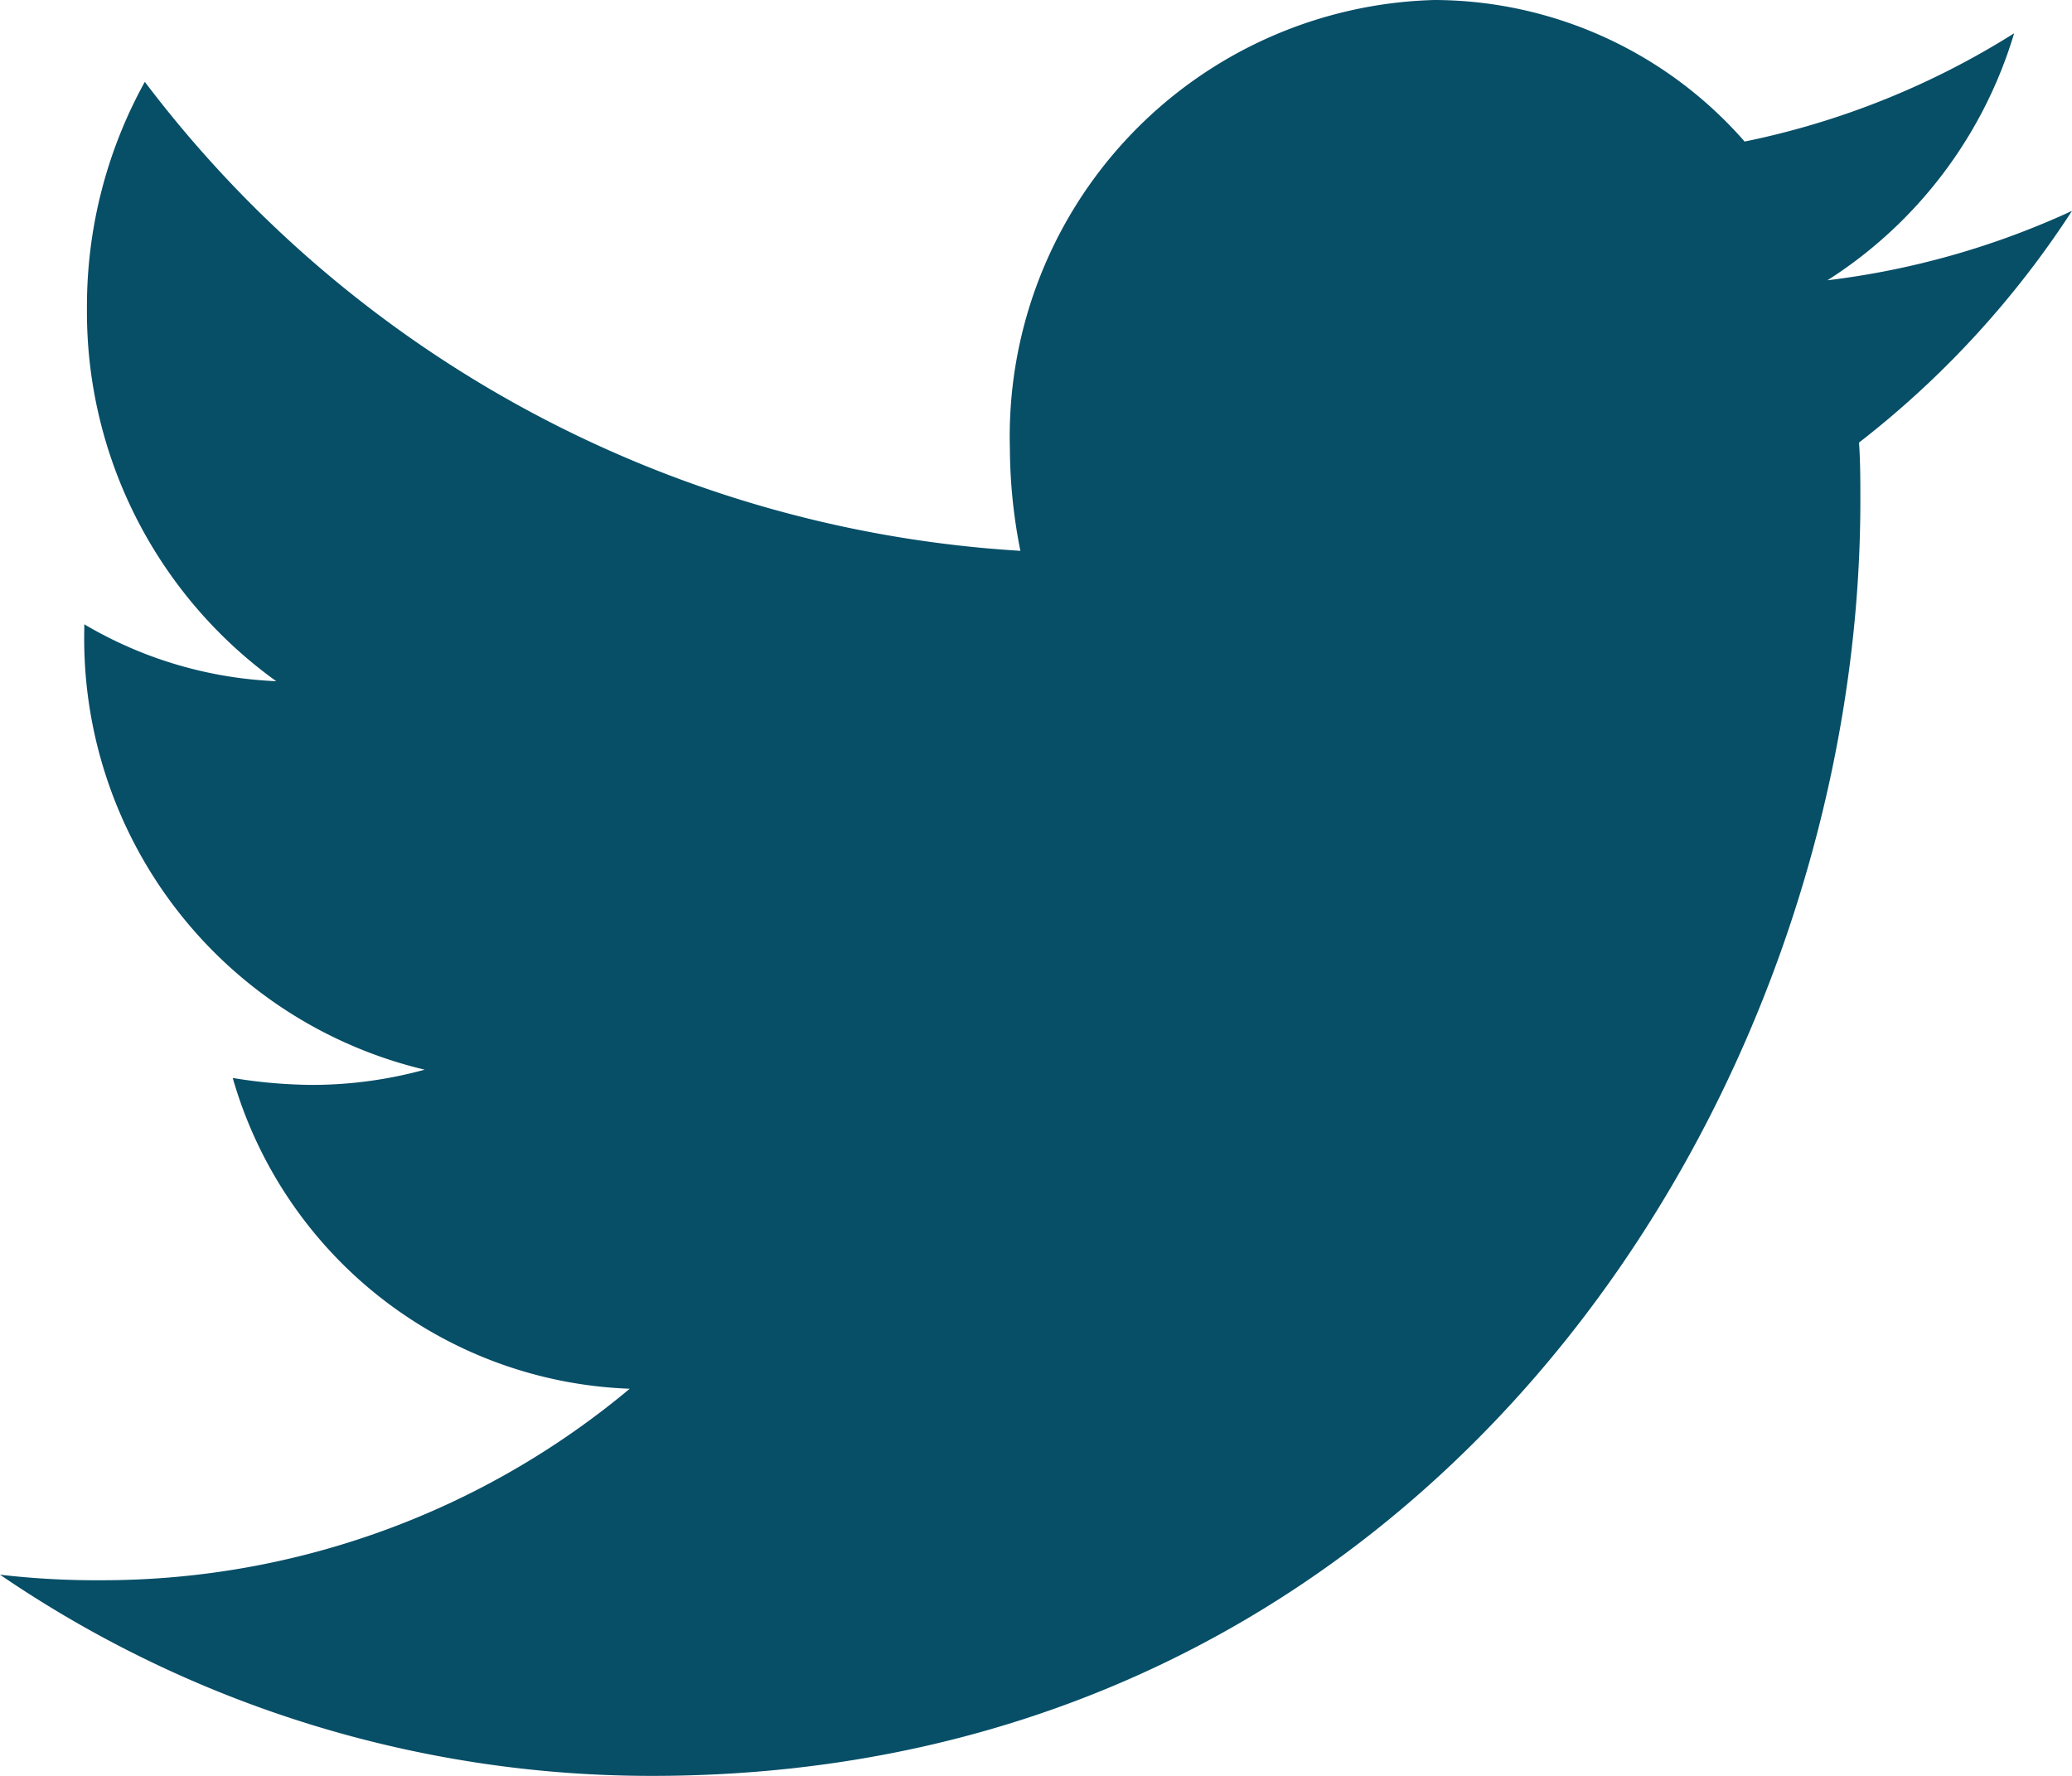
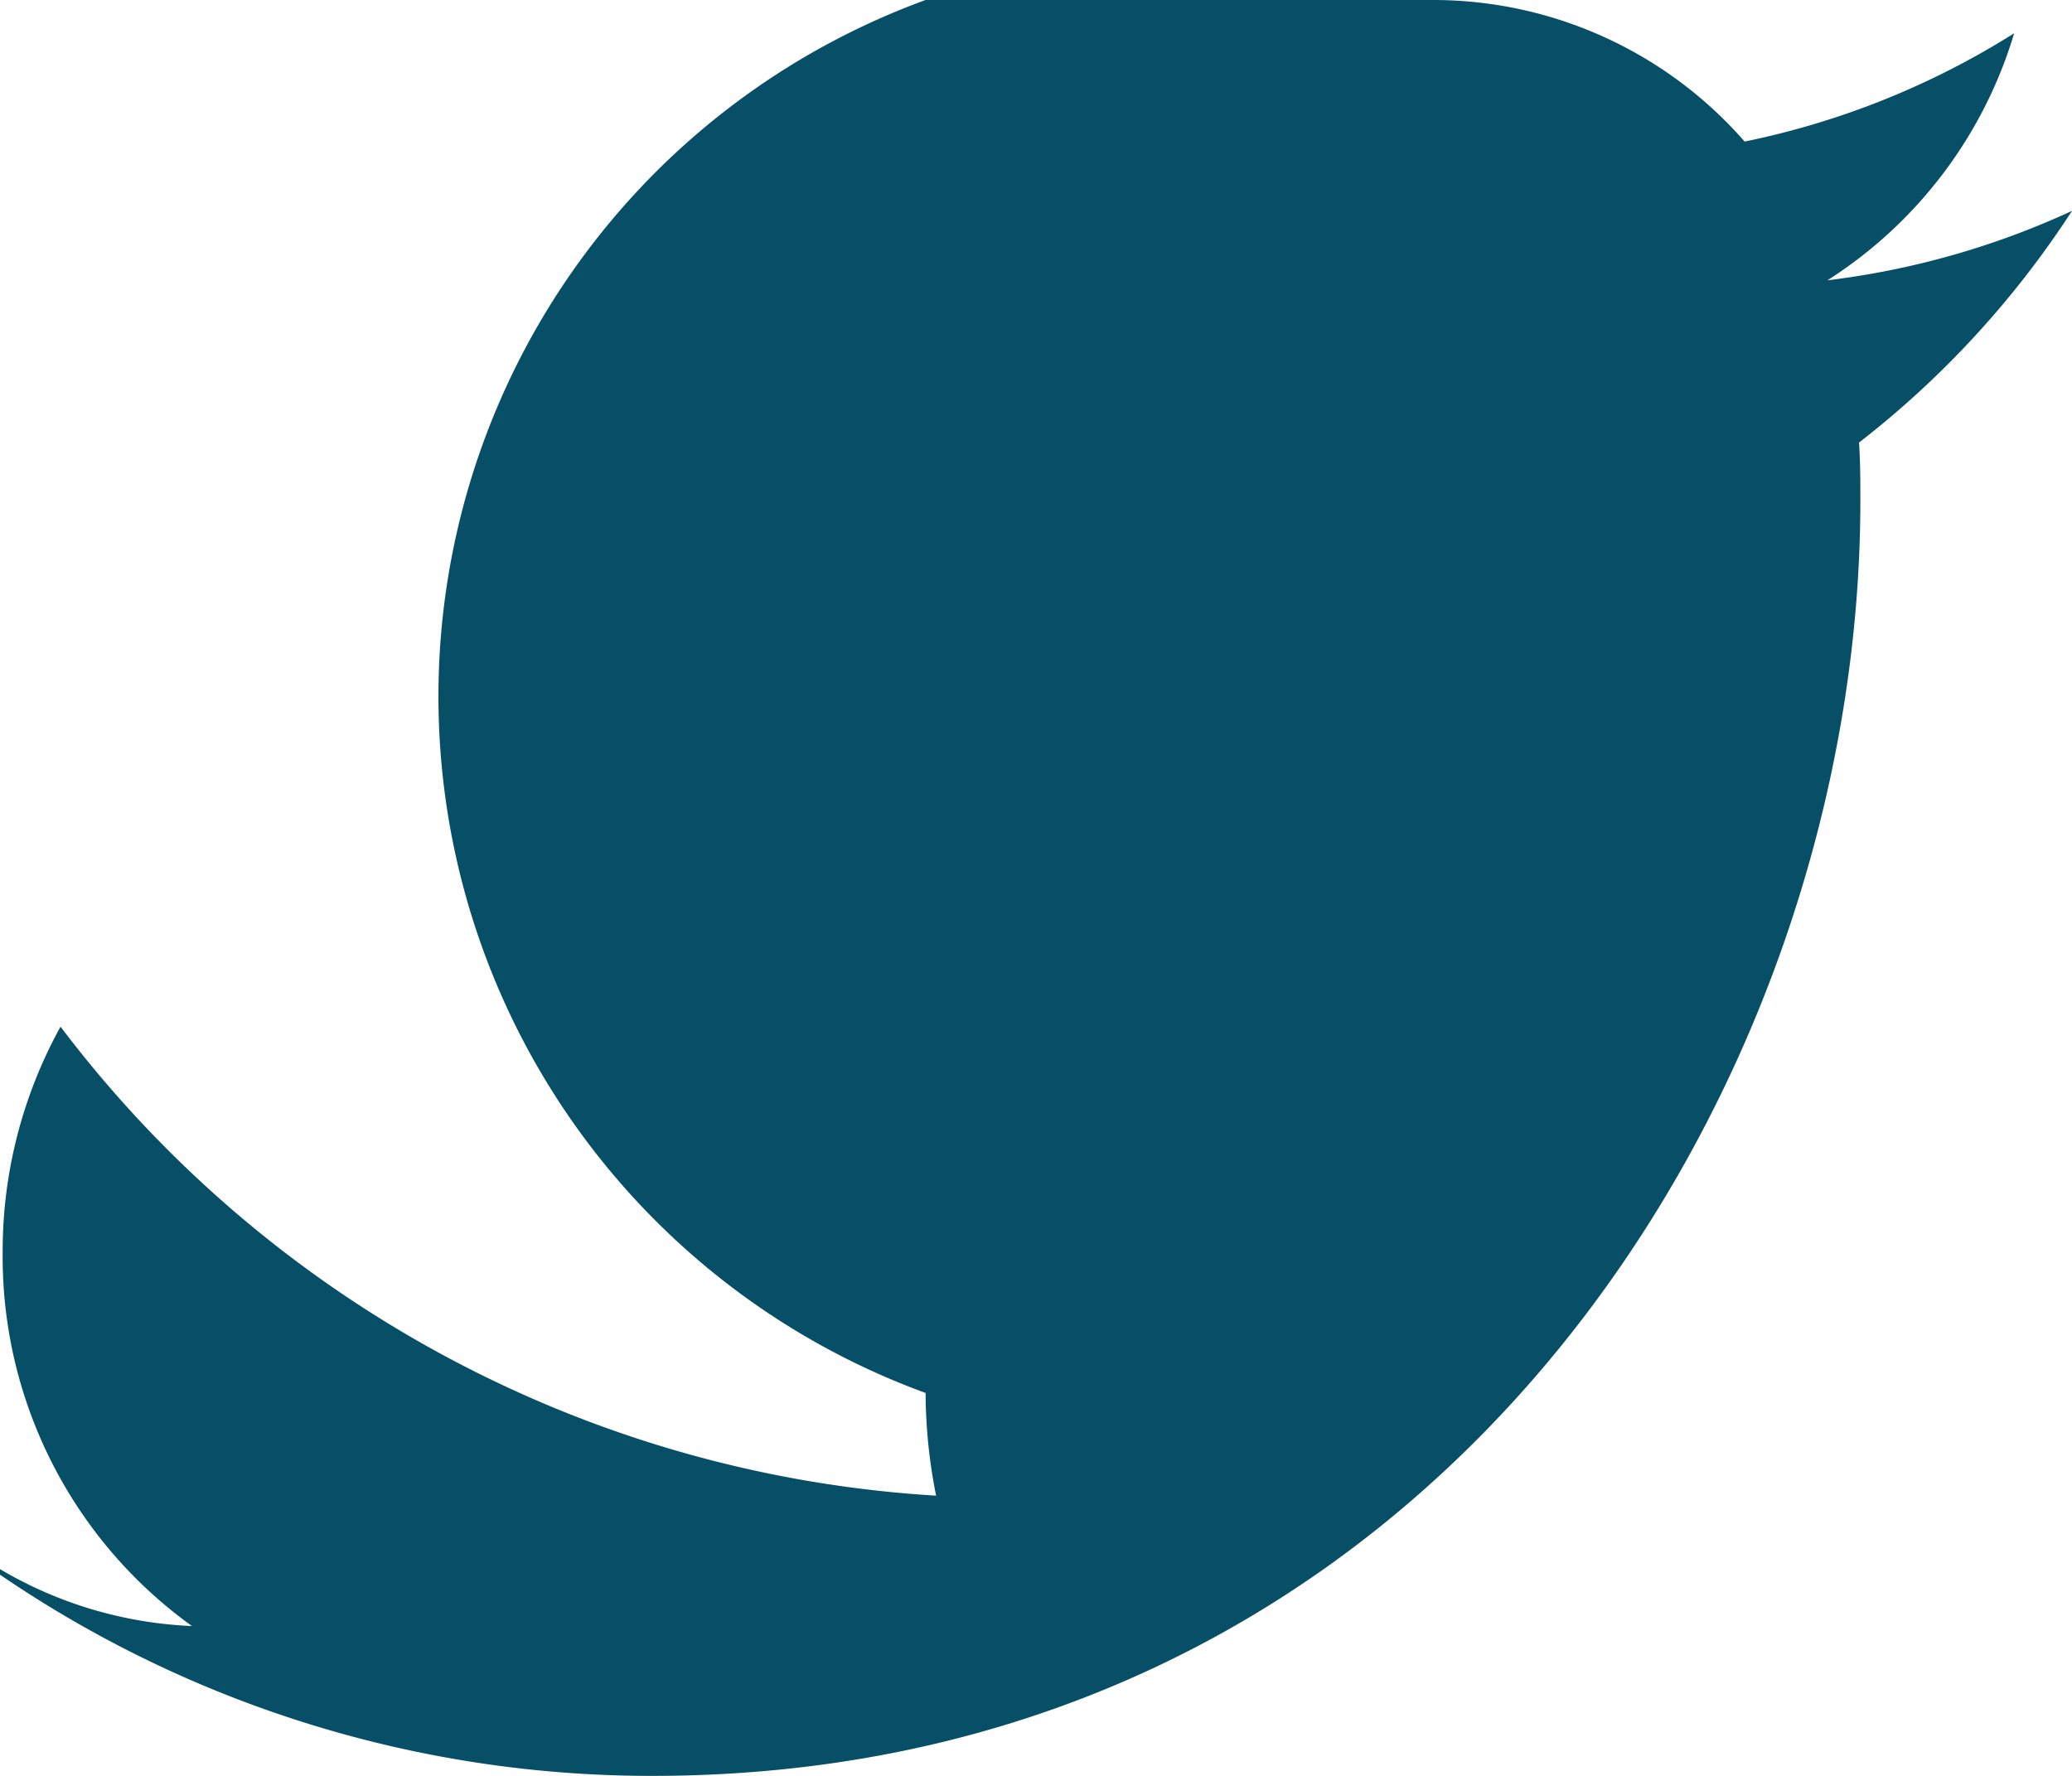
<svg xmlns="http://www.w3.org/2000/svg" id="Symbols" width="28" height="24" viewBox="0 0 28 24">
  <g id="Utility-Nav-_M_" data-name="Utility-Nav-(M)" transform="translate(-336 -9)">
-     <path id="twitter---FontAwesome" d="M364,11.85a12.732,12.732,0,0,1-2.878,3.131c.018.262.018.525.018.788,0,8.006-5.774,17.231-16.327,17.231A15.6,15.6,0,0,1,336,30.281a11.248,11.248,0,0,0,1.386.075,11.116,11.116,0,0,0,7.124-2.588,5.8,5.8,0,0,1-5.365-4.2,6.861,6.861,0,0,0,1.084.094,5.767,5.767,0,0,0,1.51-.206,5.985,5.985,0,0,1-4.6-5.944v-.075a5.553,5.553,0,0,0,2.594.769,6.146,6.146,0,0,1-2.558-5.044,6.267,6.267,0,0,1,.782-3.056,16.046,16.046,0,0,0,11.832,6.338,7.2,7.2,0,0,1-.142-1.388A5.9,5.9,0,0,1,355.383,9a5.589,5.589,0,0,1,4.193,1.913,10.943,10.943,0,0,0,3.642-1.463,5.992,5.992,0,0,1-2.523,3.338A11.034,11.034,0,0,0,364,11.85Z" fill="#074e67" fill-rule="evenodd" />
+     <path id="twitter---FontAwesome" d="M364,11.85a12.732,12.732,0,0,1-2.878,3.131c.018.262.018.525.018.788,0,8.006-5.774,17.231-16.327,17.231A15.6,15.6,0,0,1,336,30.281v-.075a5.553,5.553,0,0,0,2.594.769,6.146,6.146,0,0,1-2.558-5.044,6.267,6.267,0,0,1,.782-3.056,16.046,16.046,0,0,0,11.832,6.338,7.2,7.2,0,0,1-.142-1.388A5.9,5.9,0,0,1,355.383,9a5.589,5.589,0,0,1,4.193,1.913,10.943,10.943,0,0,0,3.642-1.463,5.992,5.992,0,0,1-2.523,3.338A11.034,11.034,0,0,0,364,11.85Z" fill="#074e67" fill-rule="evenodd" />
  </g>
</svg>